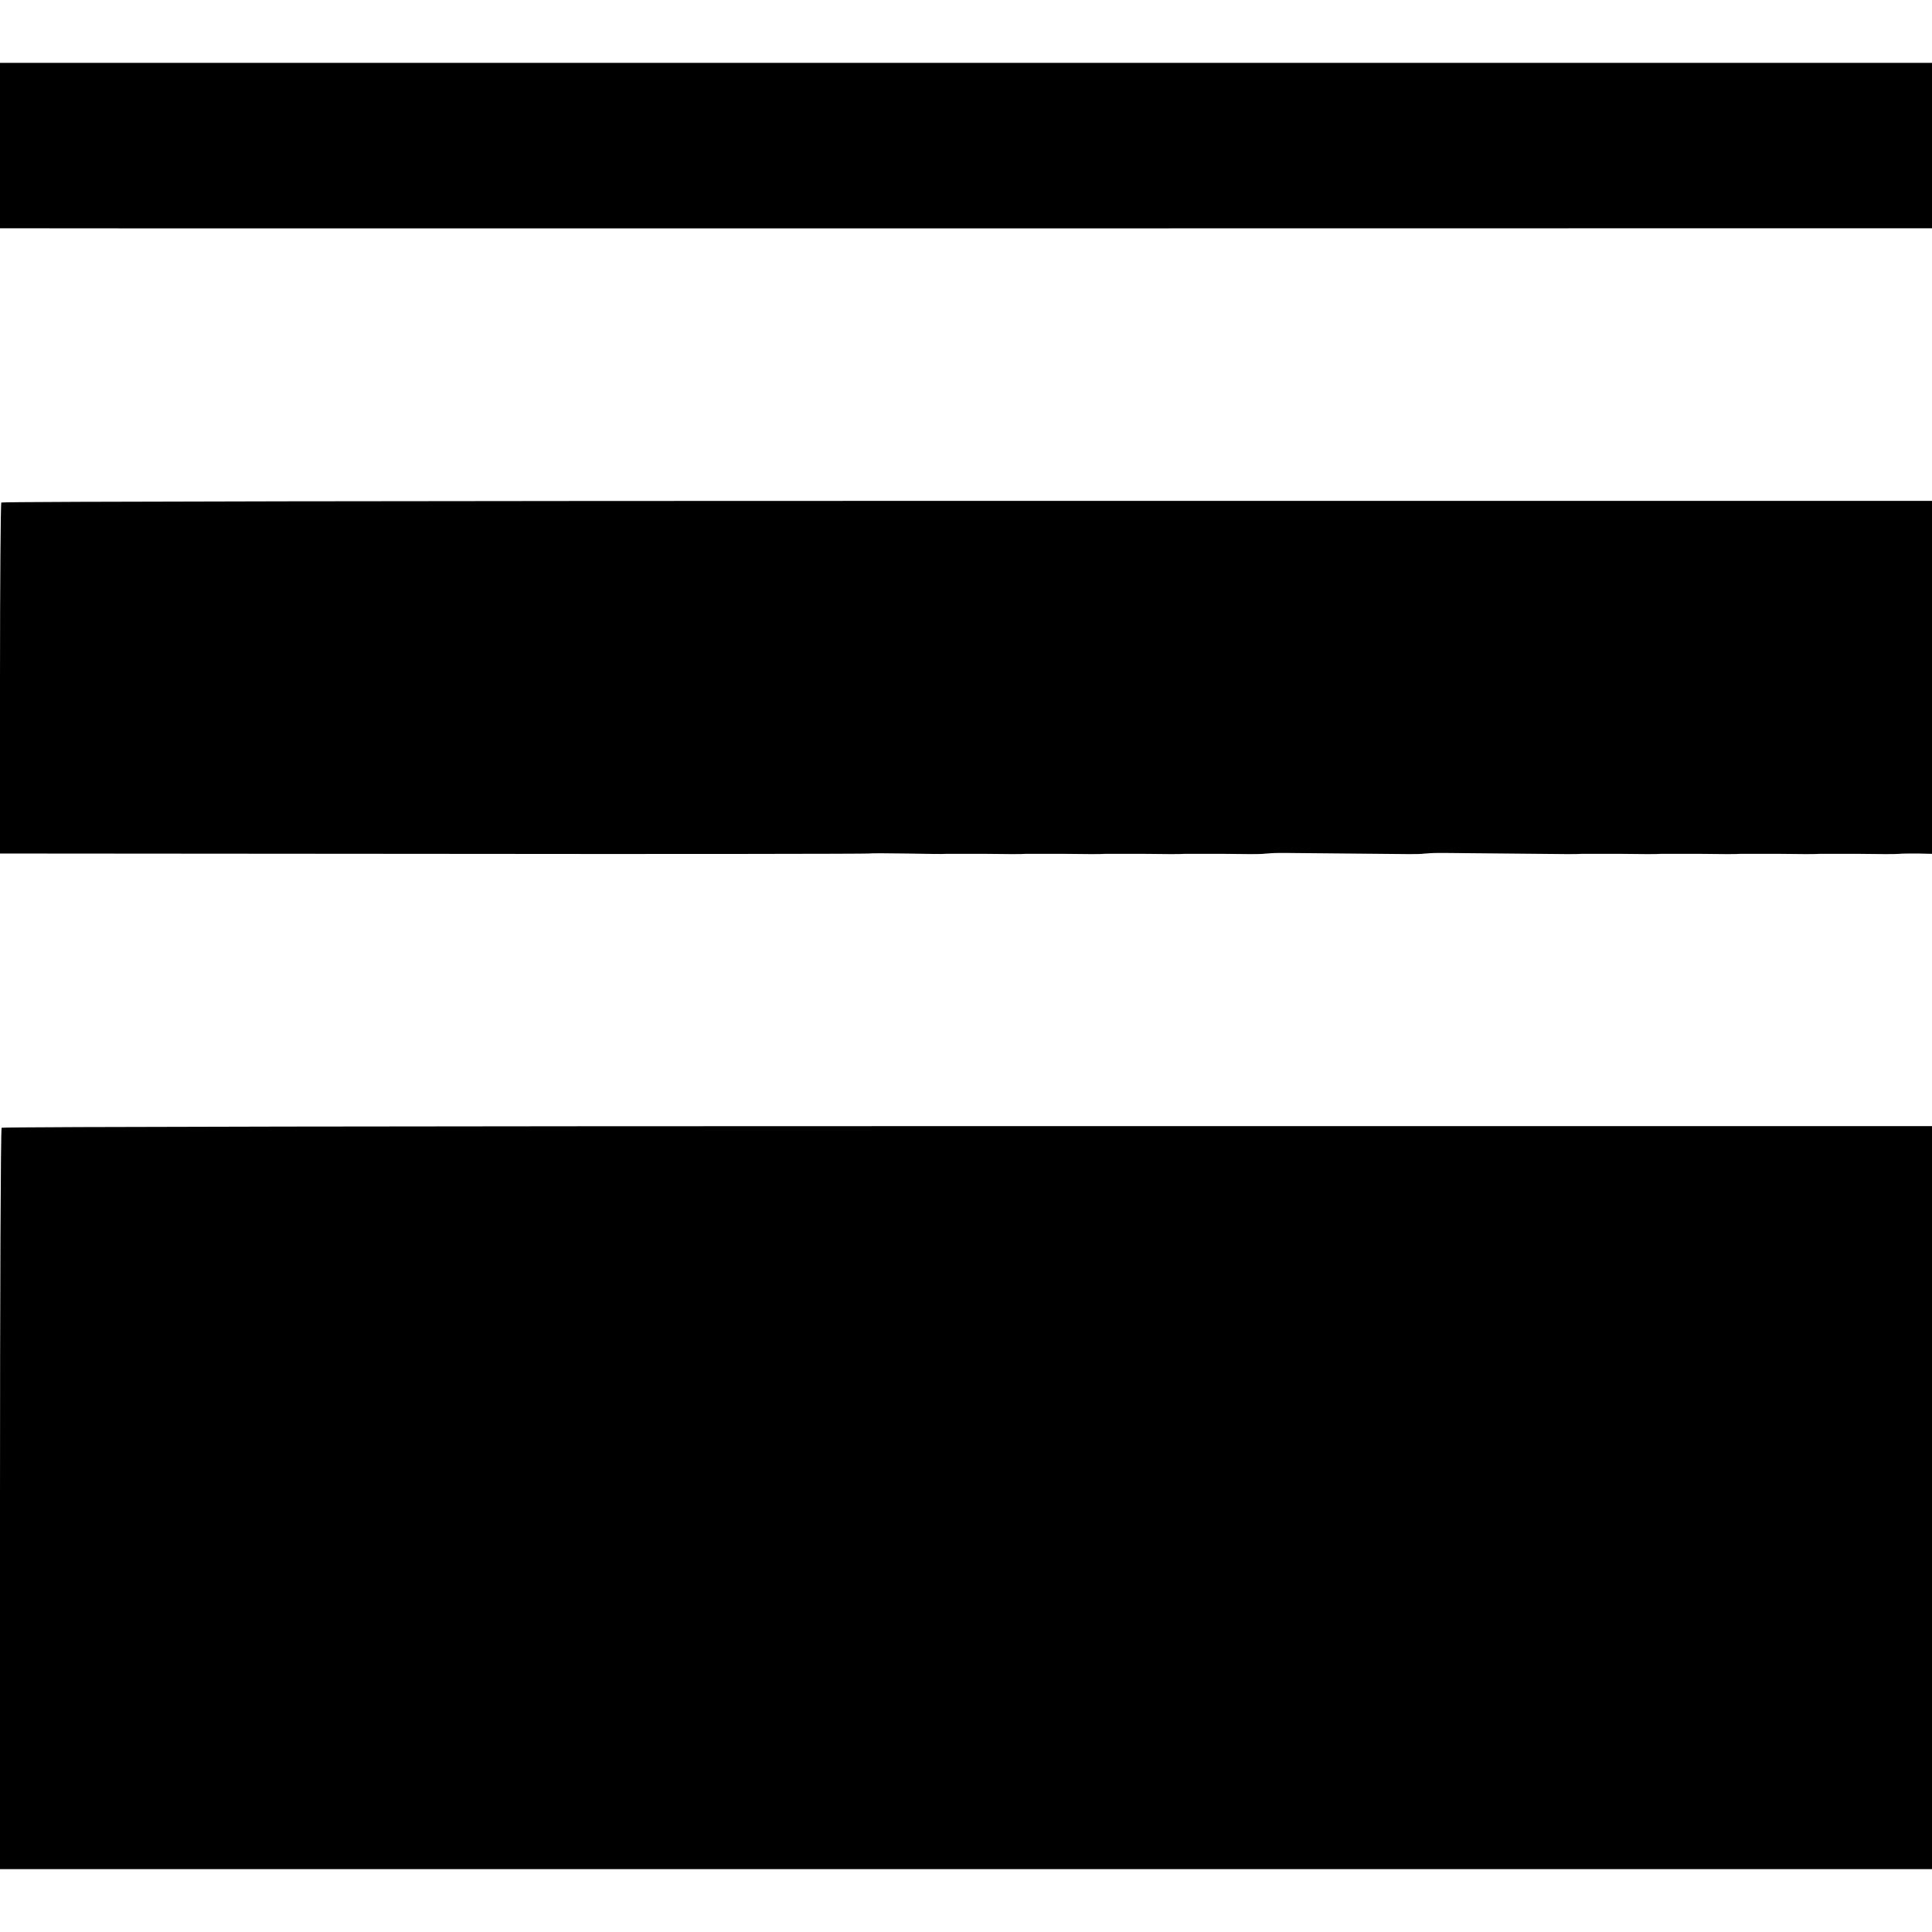
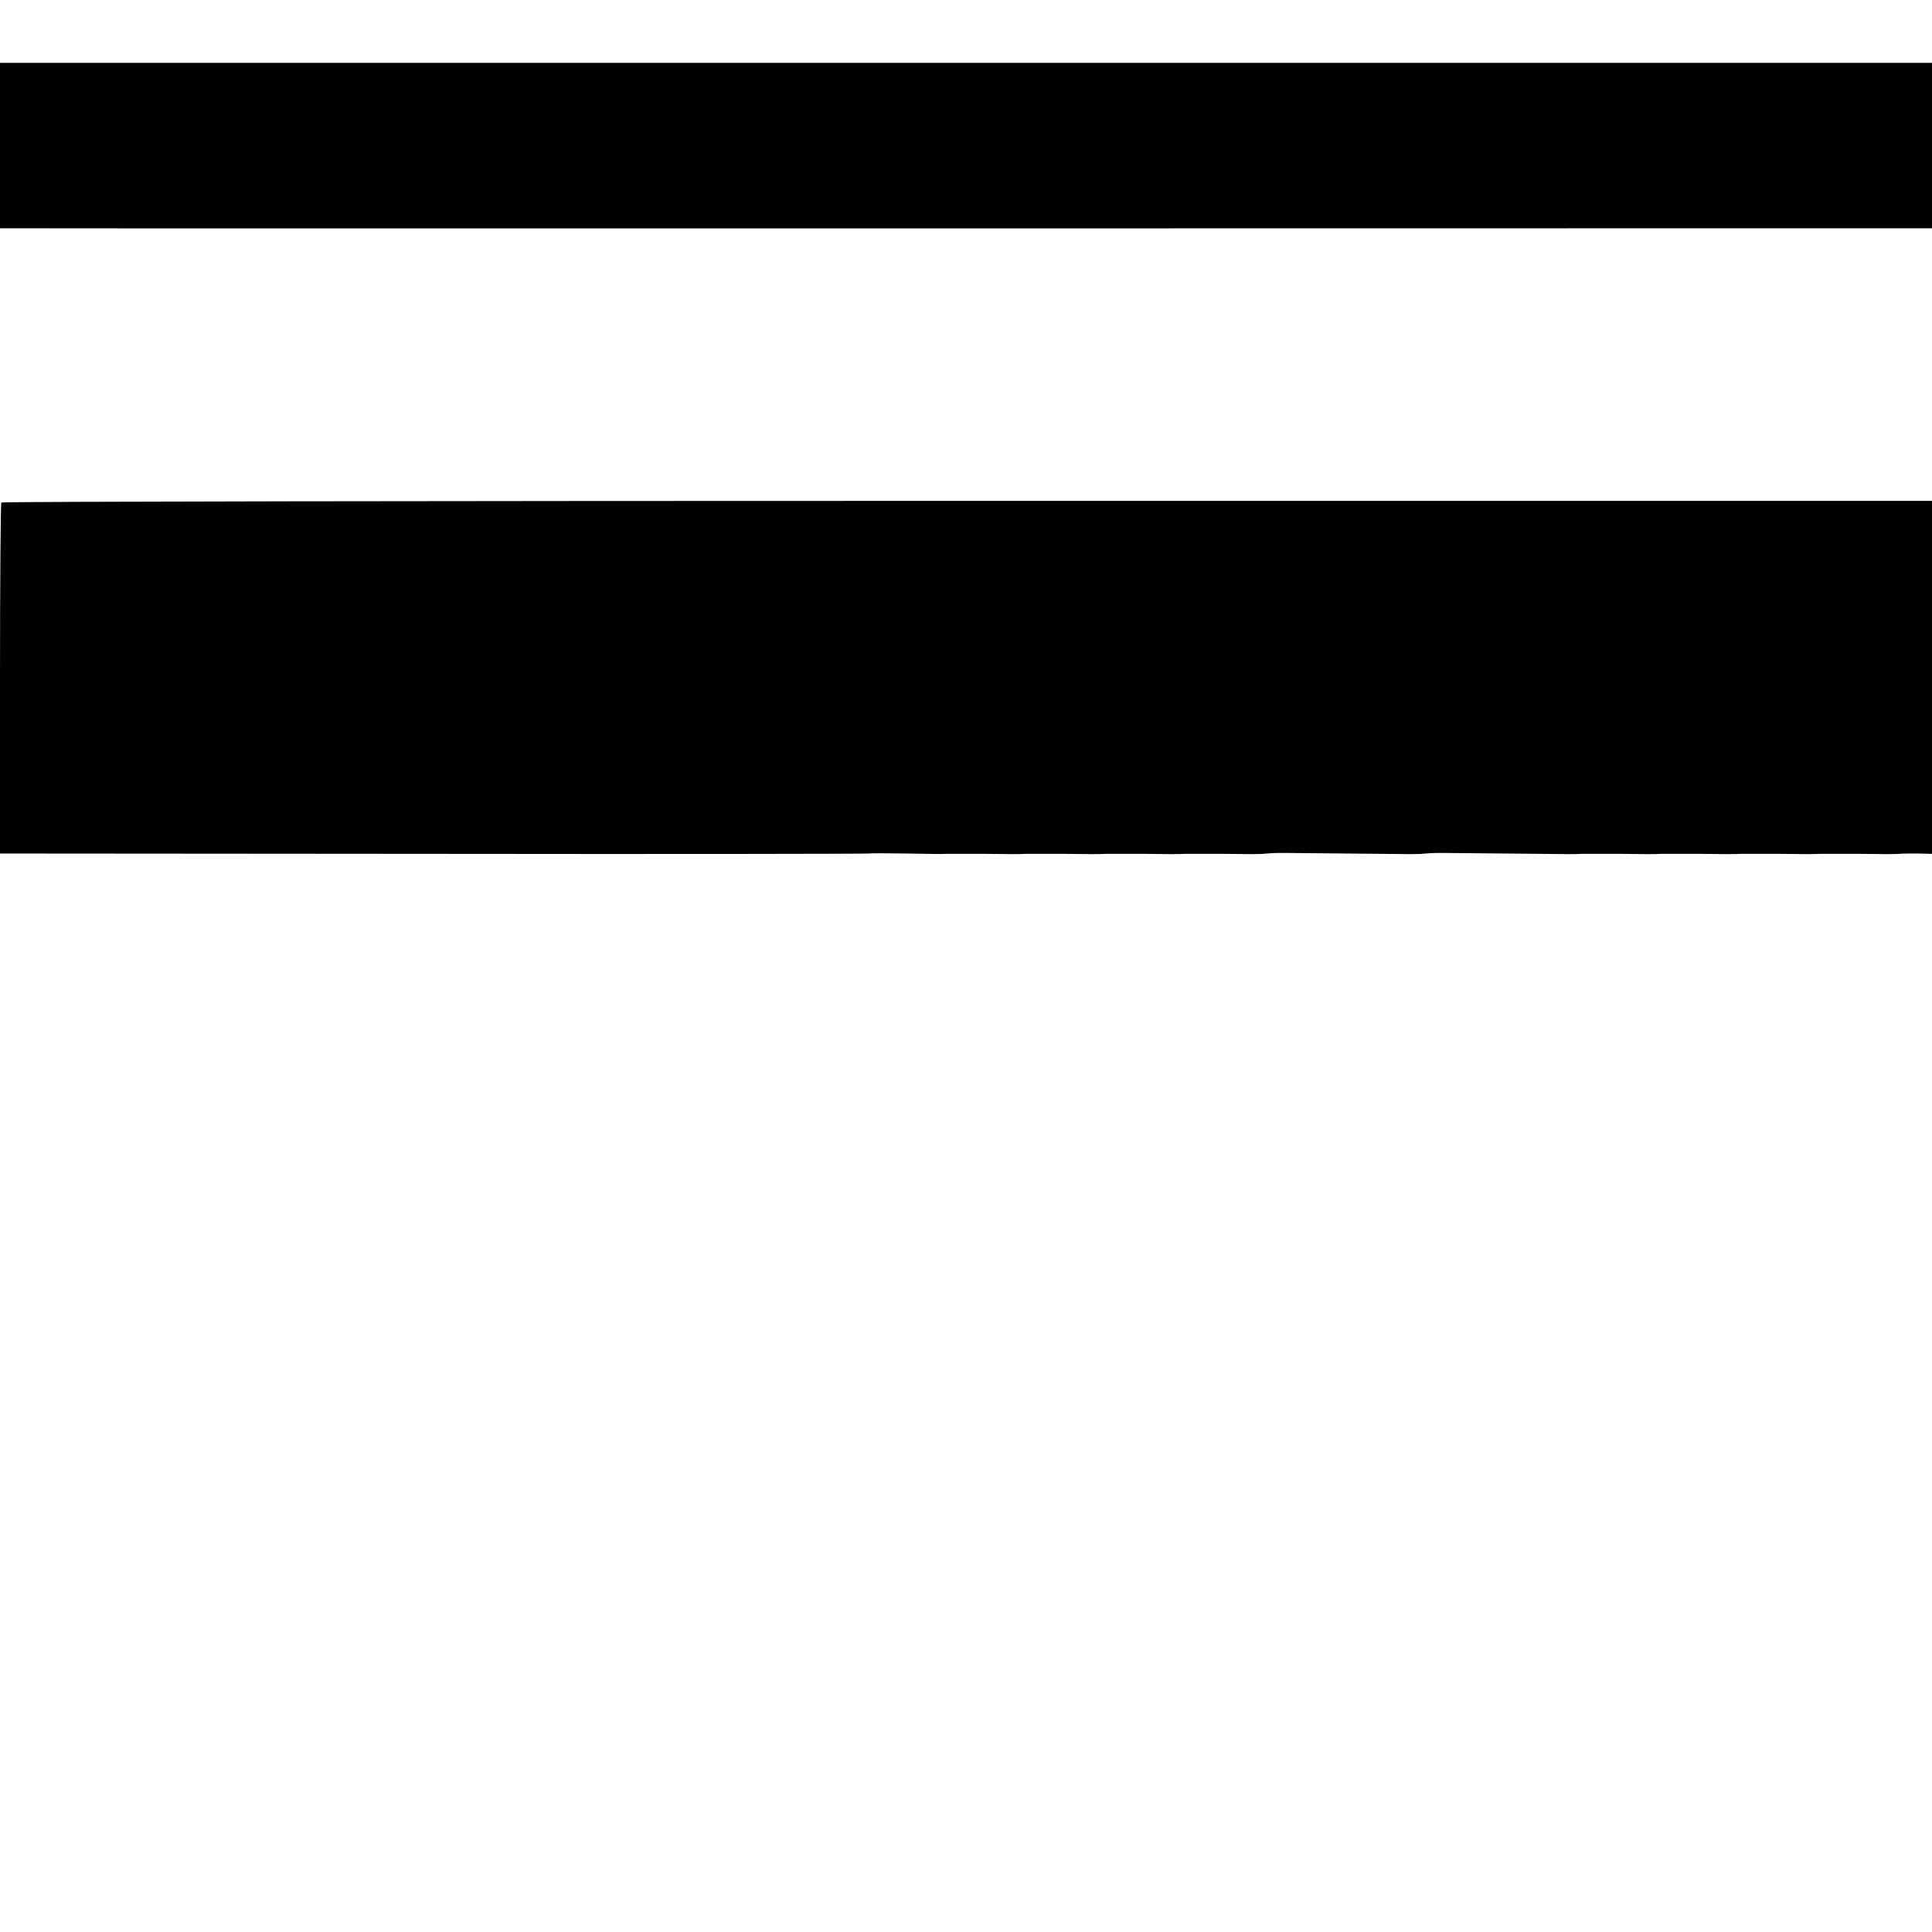
<svg xmlns="http://www.w3.org/2000/svg" version="1.0" width="584pt" height="584pt" viewBox="0 0 584 584" preserveAspectRatio="xMidYMid meet">
  <g transform="translate(0,584) scale(0.1,-0.1)" fill="#000000" stroke="none">
    <path d="M0 5400 l0 -250 23 0 c26 -1 5713 0 5775 0 l42 0 0 250 0 250 -2920 0 -2920 0 0 -250z" />
    <path d="M4 4321 c-2 -2 -4 -242 -4 -533 l0 -528 1308 -1 c719 -1 1312 0 1317 1 6 1 57 1 115 0 58 -1 112 -2 120 -1 8 0 62 0 120 0 58 -1 112 -1 120 0 8 0 62 0 120 0 58 -1 112 -1 120 0 8 0 62 0 120 0 58 -1 112 -1 120 0 8 0 62 0 120 0 58 -1 111 -1 118 0 6 1 18 1 25 2 6 1 60 1 120 0 59 -1 155 -1 215 -2 59 -1 113 -1 120 0 6 1 18 1 25 2 6 1 60 1 120 0 59 -1 155 -1 215 -2 59 -1 114 -1 122 0 8 0 62 0 120 0 58 -1 112 -1 120 0 8 0 62 0 120 0 58 -1 112 -1 120 0 8 0 62 0 120 0 58 -1 112 -1 120 0 8 0 62 0 120 0 58 -1 112 -1 120 0 8 1 34 1 58 1 l42 -1 0 533 0 534 -2916 0 c-1603 0 -2917 -2 -2920 -5z" />
-     <path d="M5 2431 c-3 -2 -5 -508 -5 -1123 l0 -1118 2920 0 2920 0 0 1123 0 1123 -2915 0 c-1604 0 -2918 -2 -2920 -5z" />
  </g>
</svg>